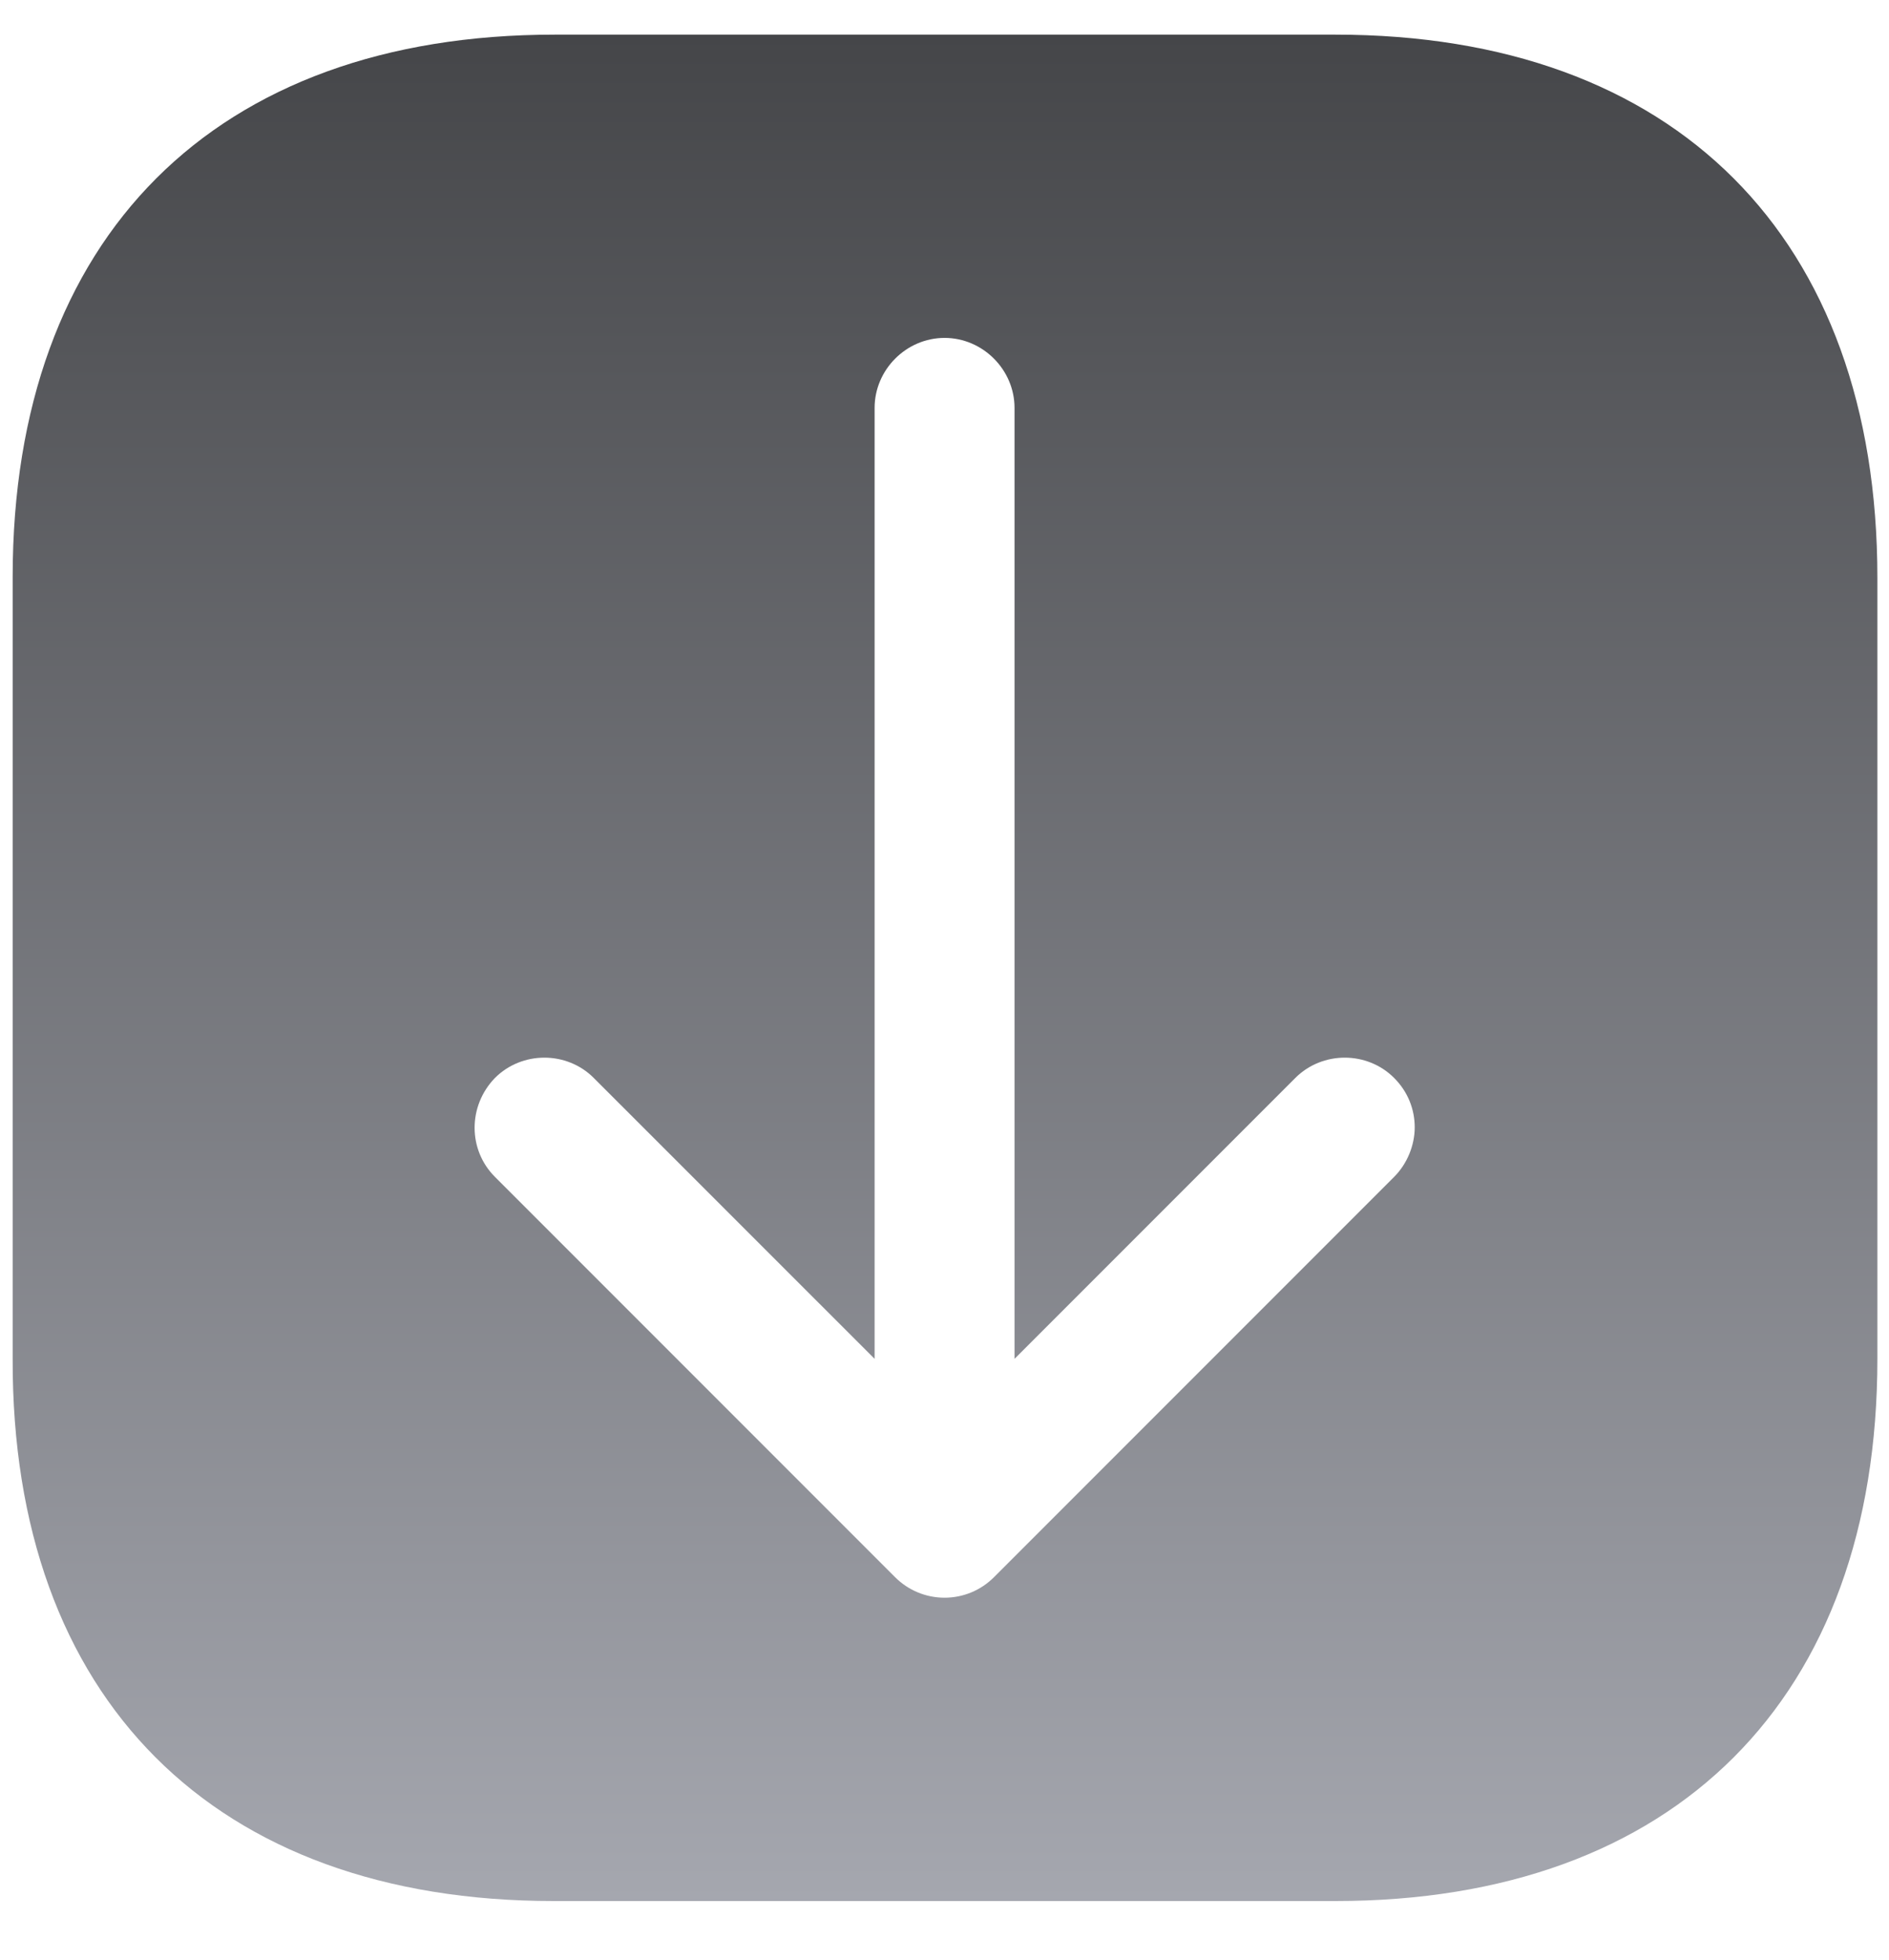
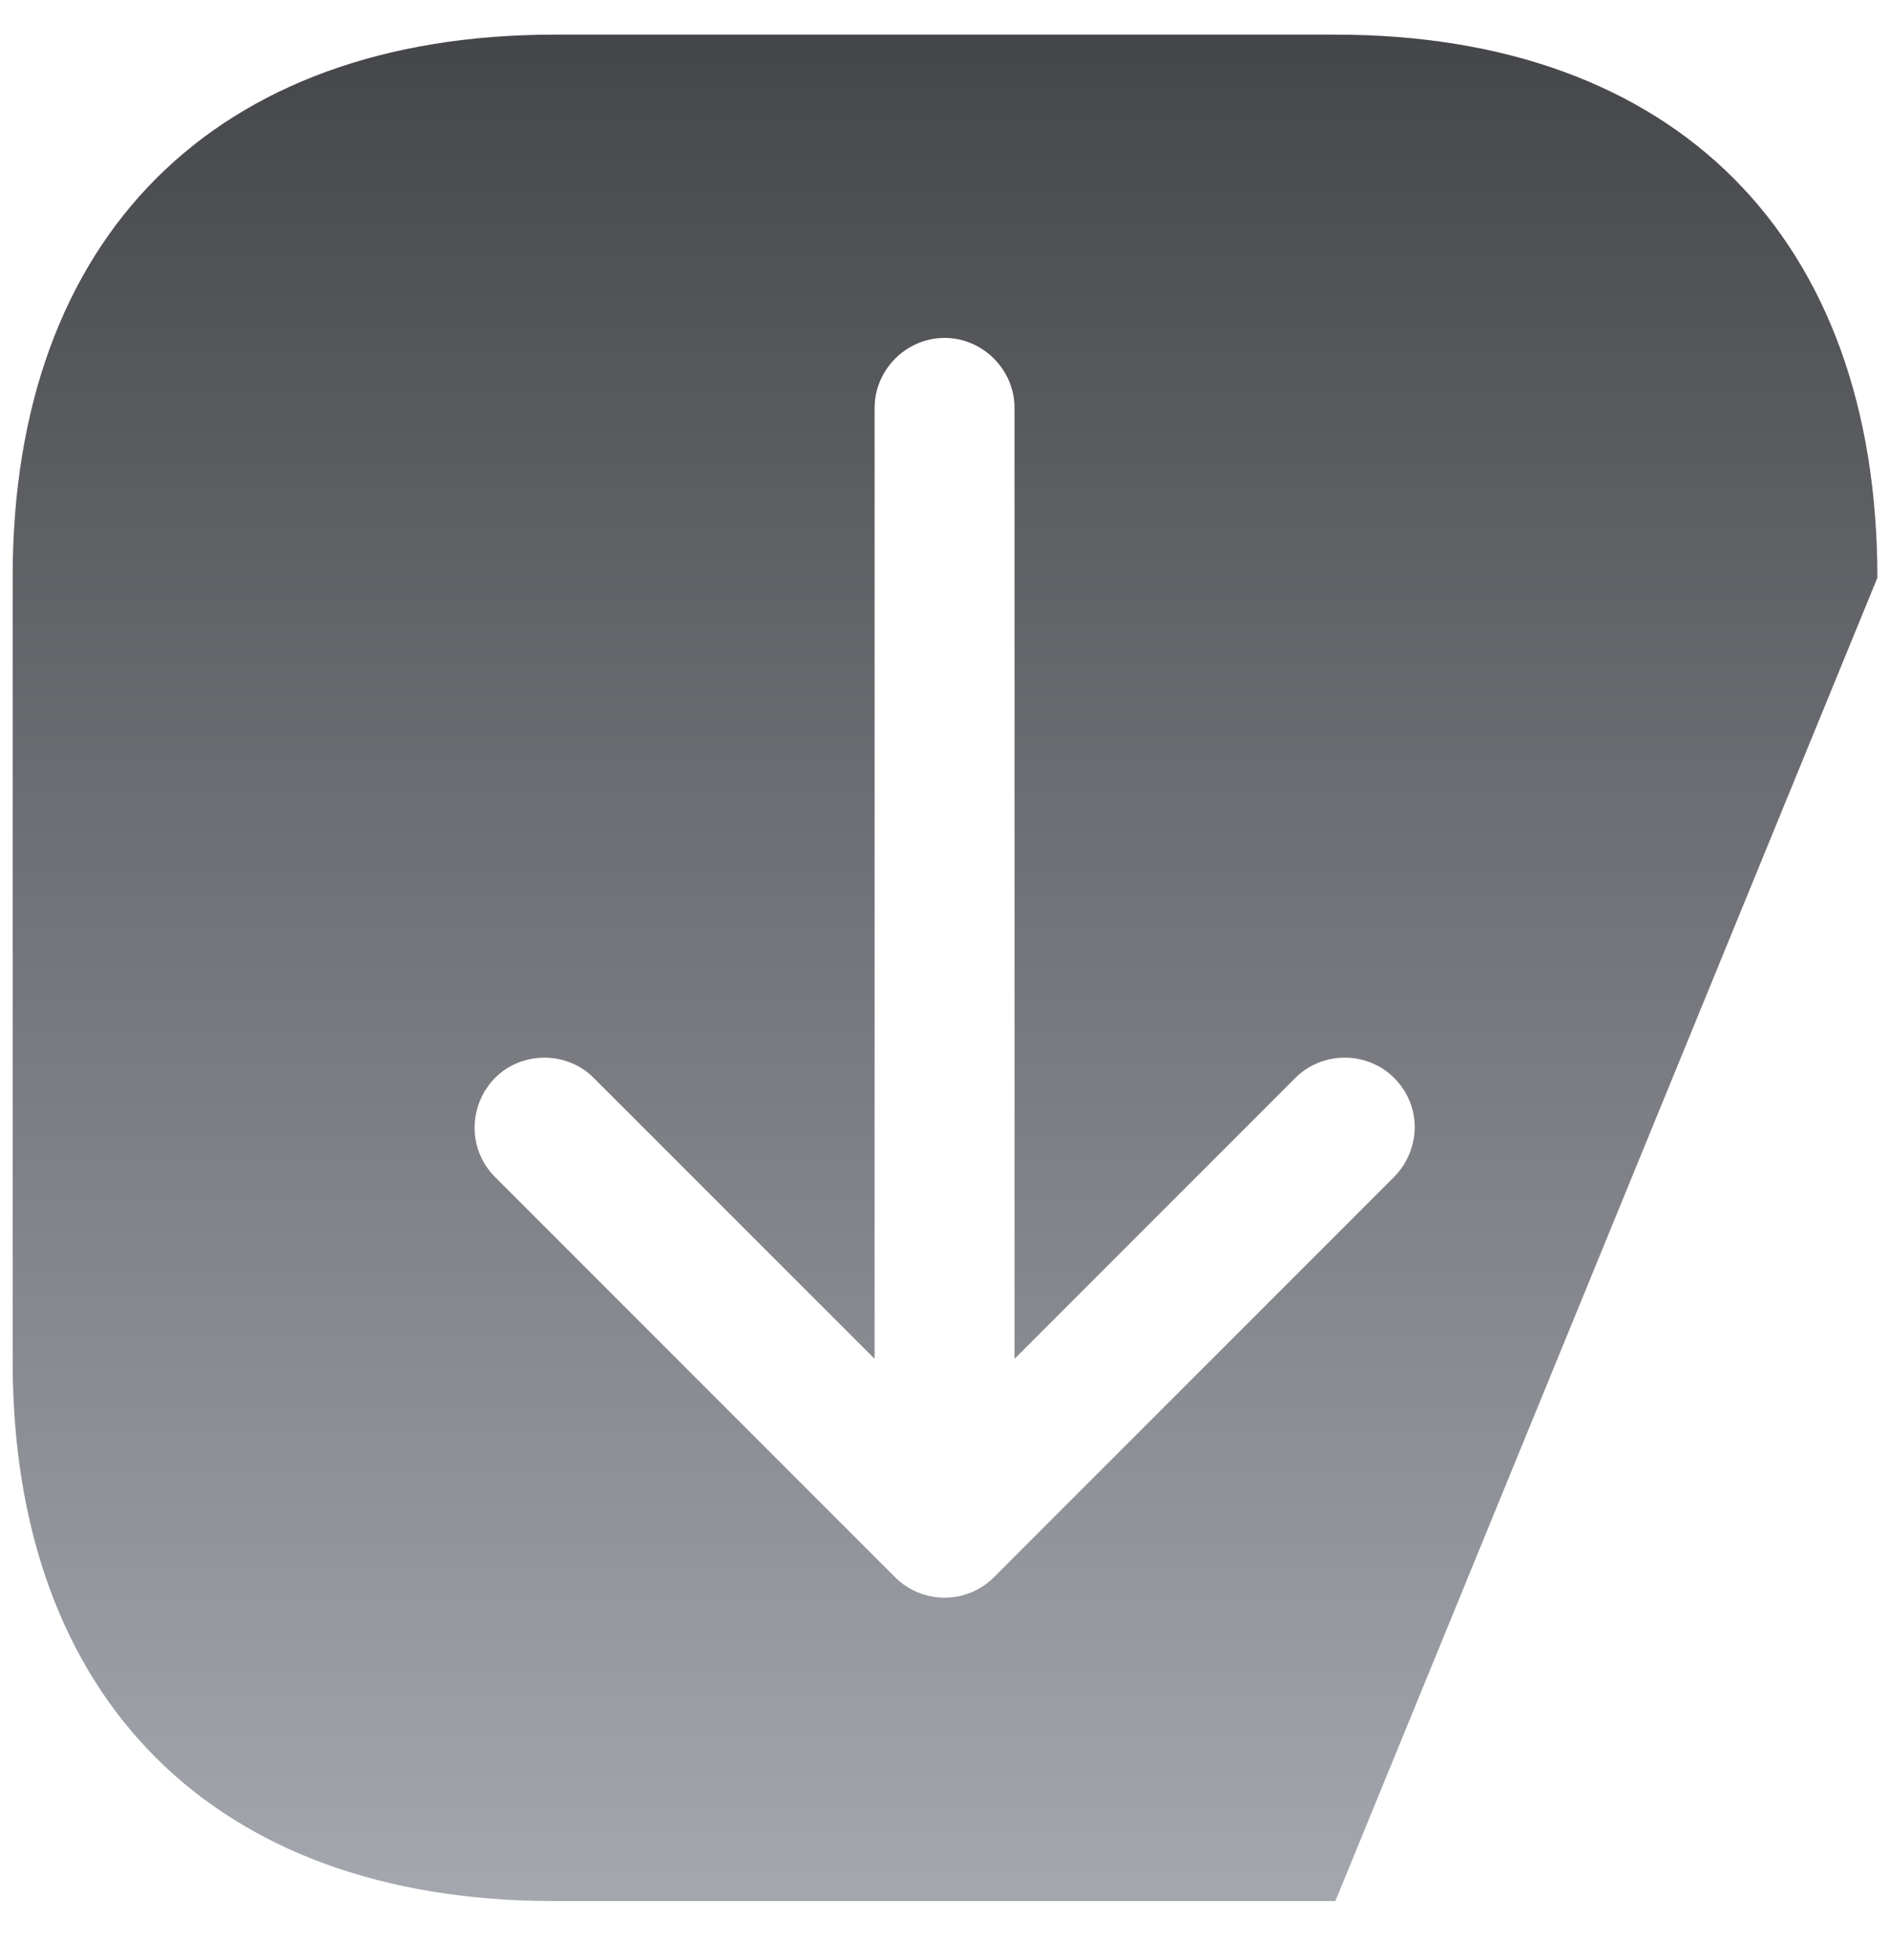
<svg xmlns="http://www.w3.org/2000/svg" width="27" height="28" viewBox="0 0 27 28" fill="none">
-   <path d="M7.914 27.162L19.087 27.162C23.941 27.162 26.834 24.268 26.834 19.415L26.834 8.255C26.834 3.388 23.941 0.495 19.087 0.495L7.927 0.495C3.074 0.495 0.181 3.388 0.181 8.242L0.181 19.415C0.167 24.268 3.061 27.162 7.914 27.162ZM7.074 15.402C7.461 15.015 8.101 15.015 8.487 15.402L12.501 19.415V5.828C12.501 5.282 12.954 4.828 13.501 4.828C14.047 4.828 14.501 5.282 14.501 5.828V19.415L18.514 15.402C18.901 15.015 19.541 15.015 19.927 15.402C20.127 15.602 20.221 15.855 20.221 16.108C20.221 16.362 20.114 16.628 19.927 16.815L14.207 22.535C14.021 22.722 13.767 22.828 13.501 22.828C13.234 22.828 12.981 22.722 12.794 22.535L7.074 16.815C6.687 16.428 6.687 15.802 7.074 15.402Z" fill="url(#paint0_linear_6876_5019)" />
+   <path d="M7.914 27.162L19.087 27.162L26.834 8.255C26.834 3.388 23.941 0.495 19.087 0.495L7.927 0.495C3.074 0.495 0.181 3.388 0.181 8.242L0.181 19.415C0.167 24.268 3.061 27.162 7.914 27.162ZM7.074 15.402C7.461 15.015 8.101 15.015 8.487 15.402L12.501 19.415V5.828C12.501 5.282 12.954 4.828 13.501 4.828C14.047 4.828 14.501 5.282 14.501 5.828V19.415L18.514 15.402C18.901 15.015 19.541 15.015 19.927 15.402C20.127 15.602 20.221 15.855 20.221 16.108C20.221 16.362 20.114 16.628 19.927 16.815L14.207 22.535C14.021 22.722 13.767 22.828 13.501 22.828C13.234 22.828 12.981 22.722 12.794 22.535L7.074 16.815C6.687 16.428 6.687 15.802 7.074 15.402Z" fill="url(#paint0_linear_6876_5019)" />
  <defs>
    <linearGradient id="paint0_linear_6876_5019" x1="13.507" y1="27.162" x2="13.507" y2="0.495" gradientUnits="userSpaceOnUse">
      <stop stop-color="#A5A7AF" />
      <stop offset="1" stop-color="#454649" />
    </linearGradient>
  </defs>
</svg>